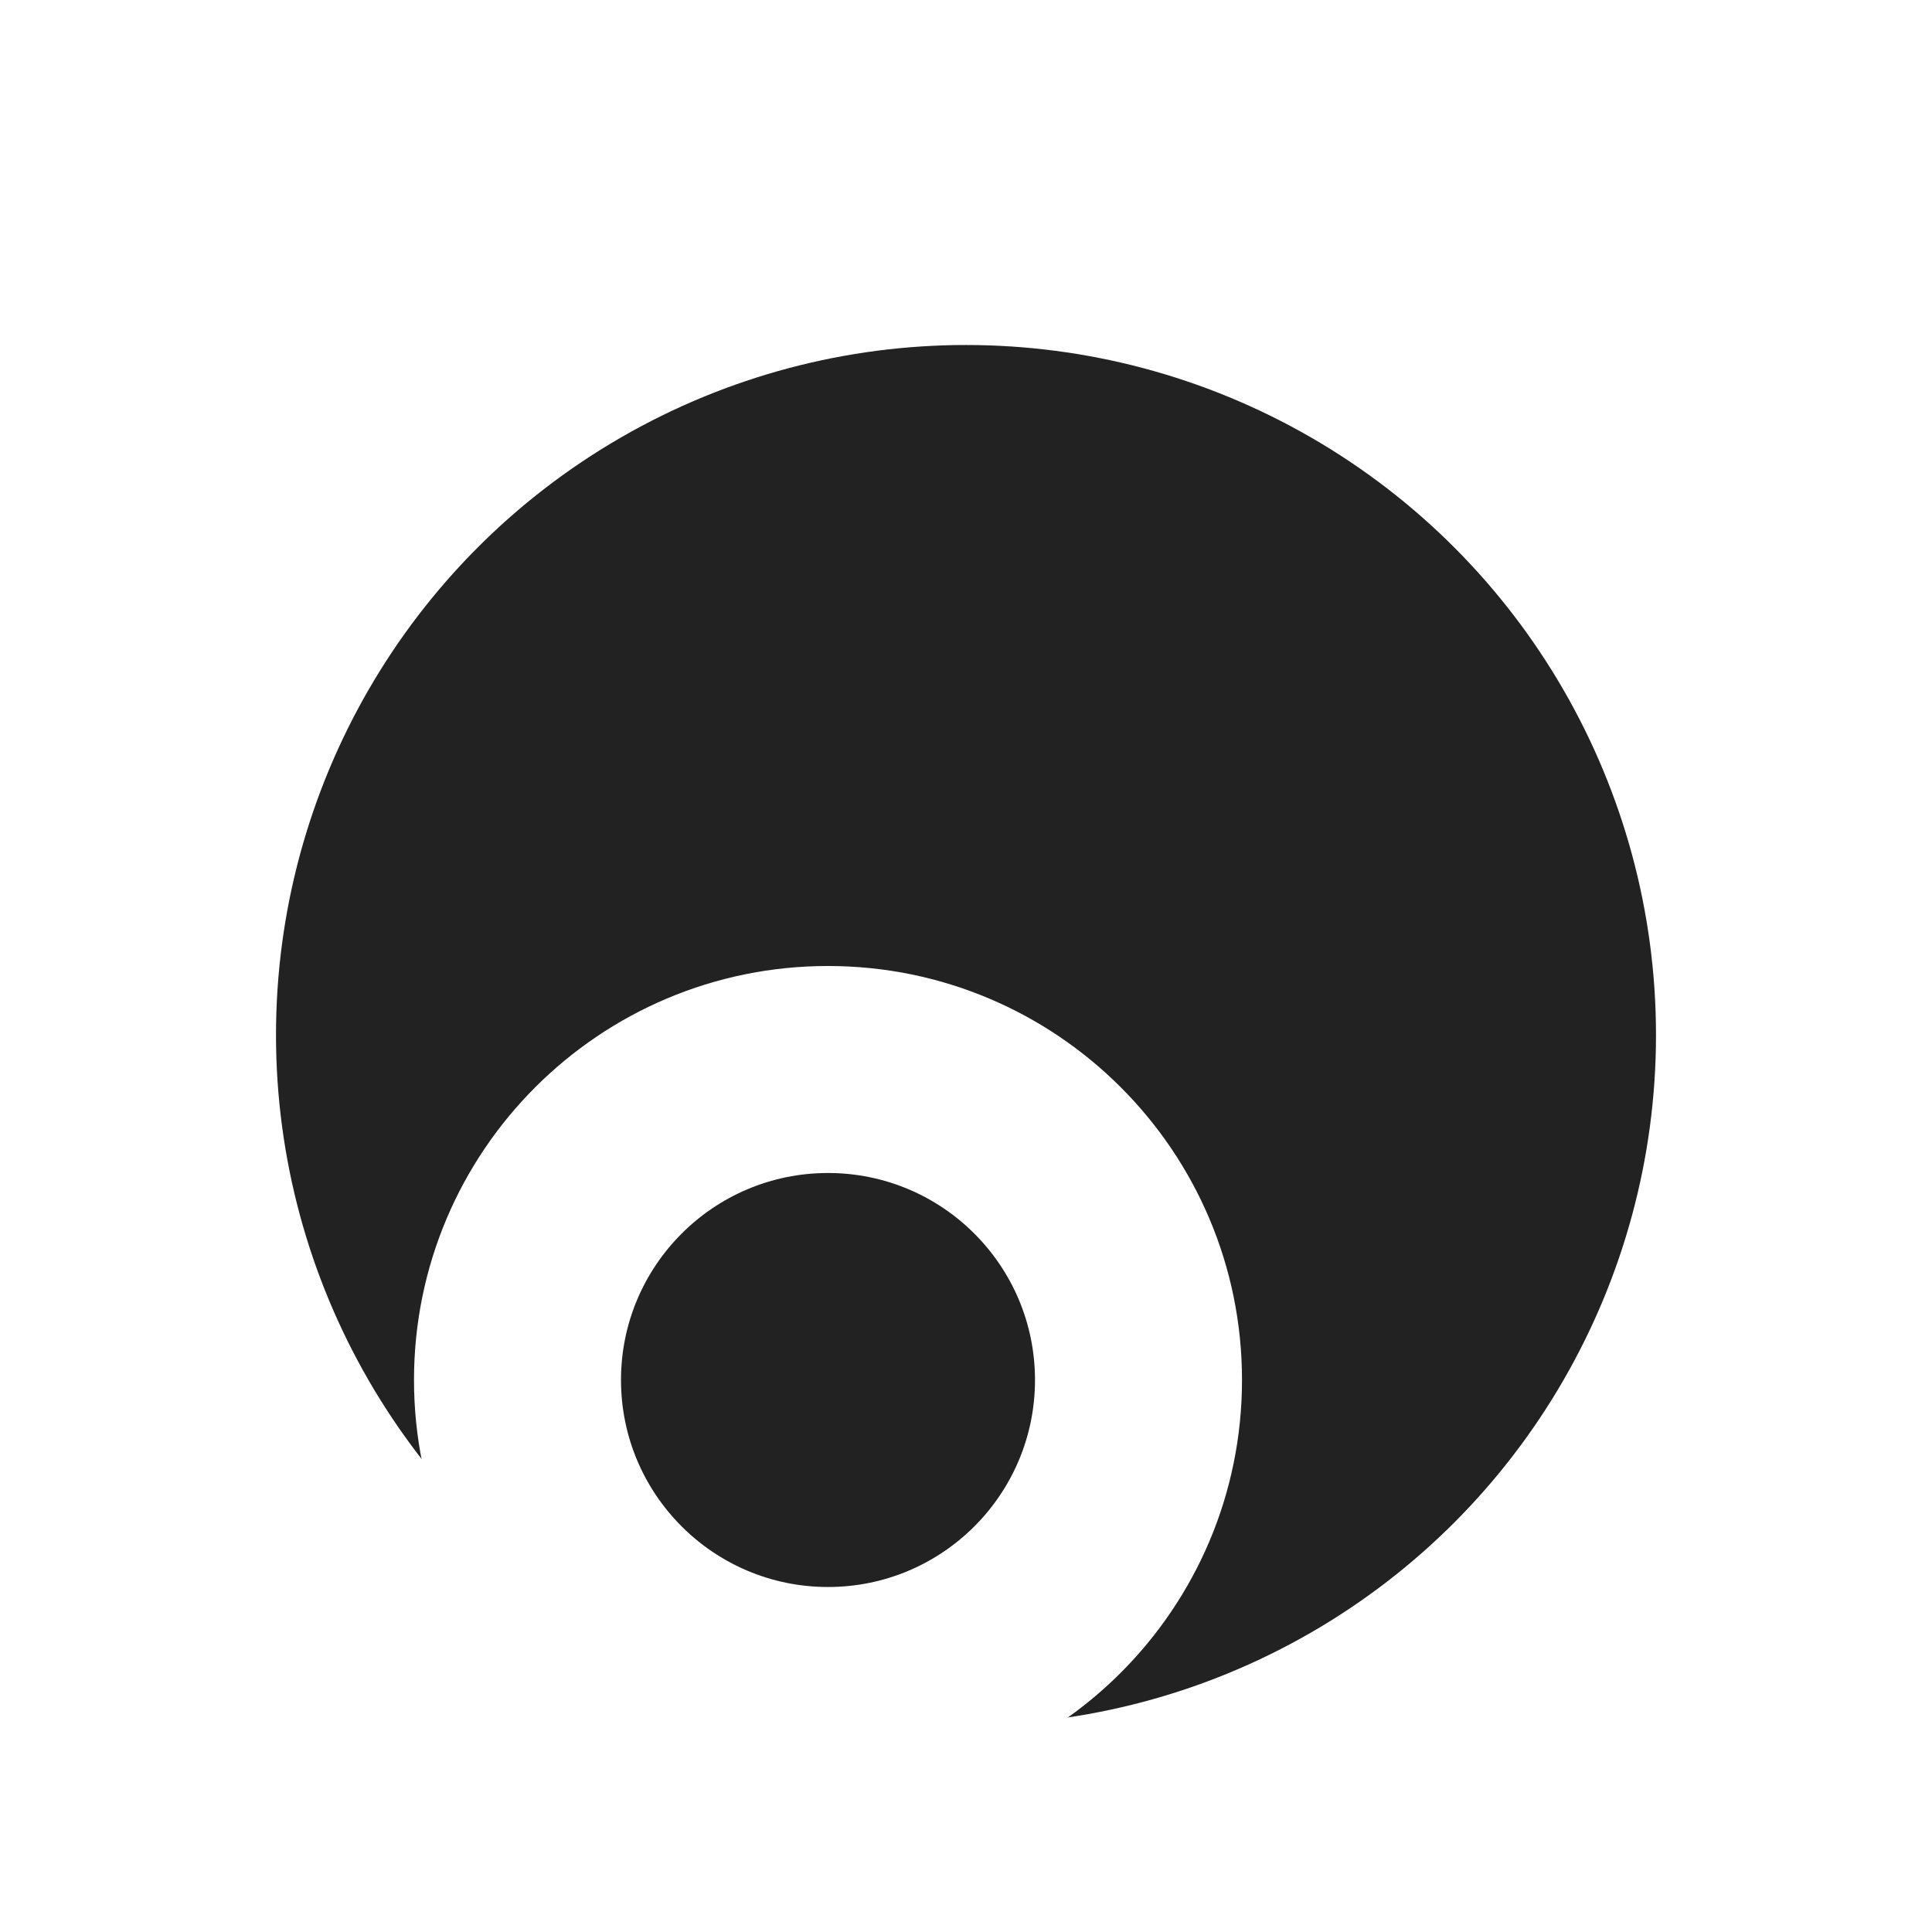
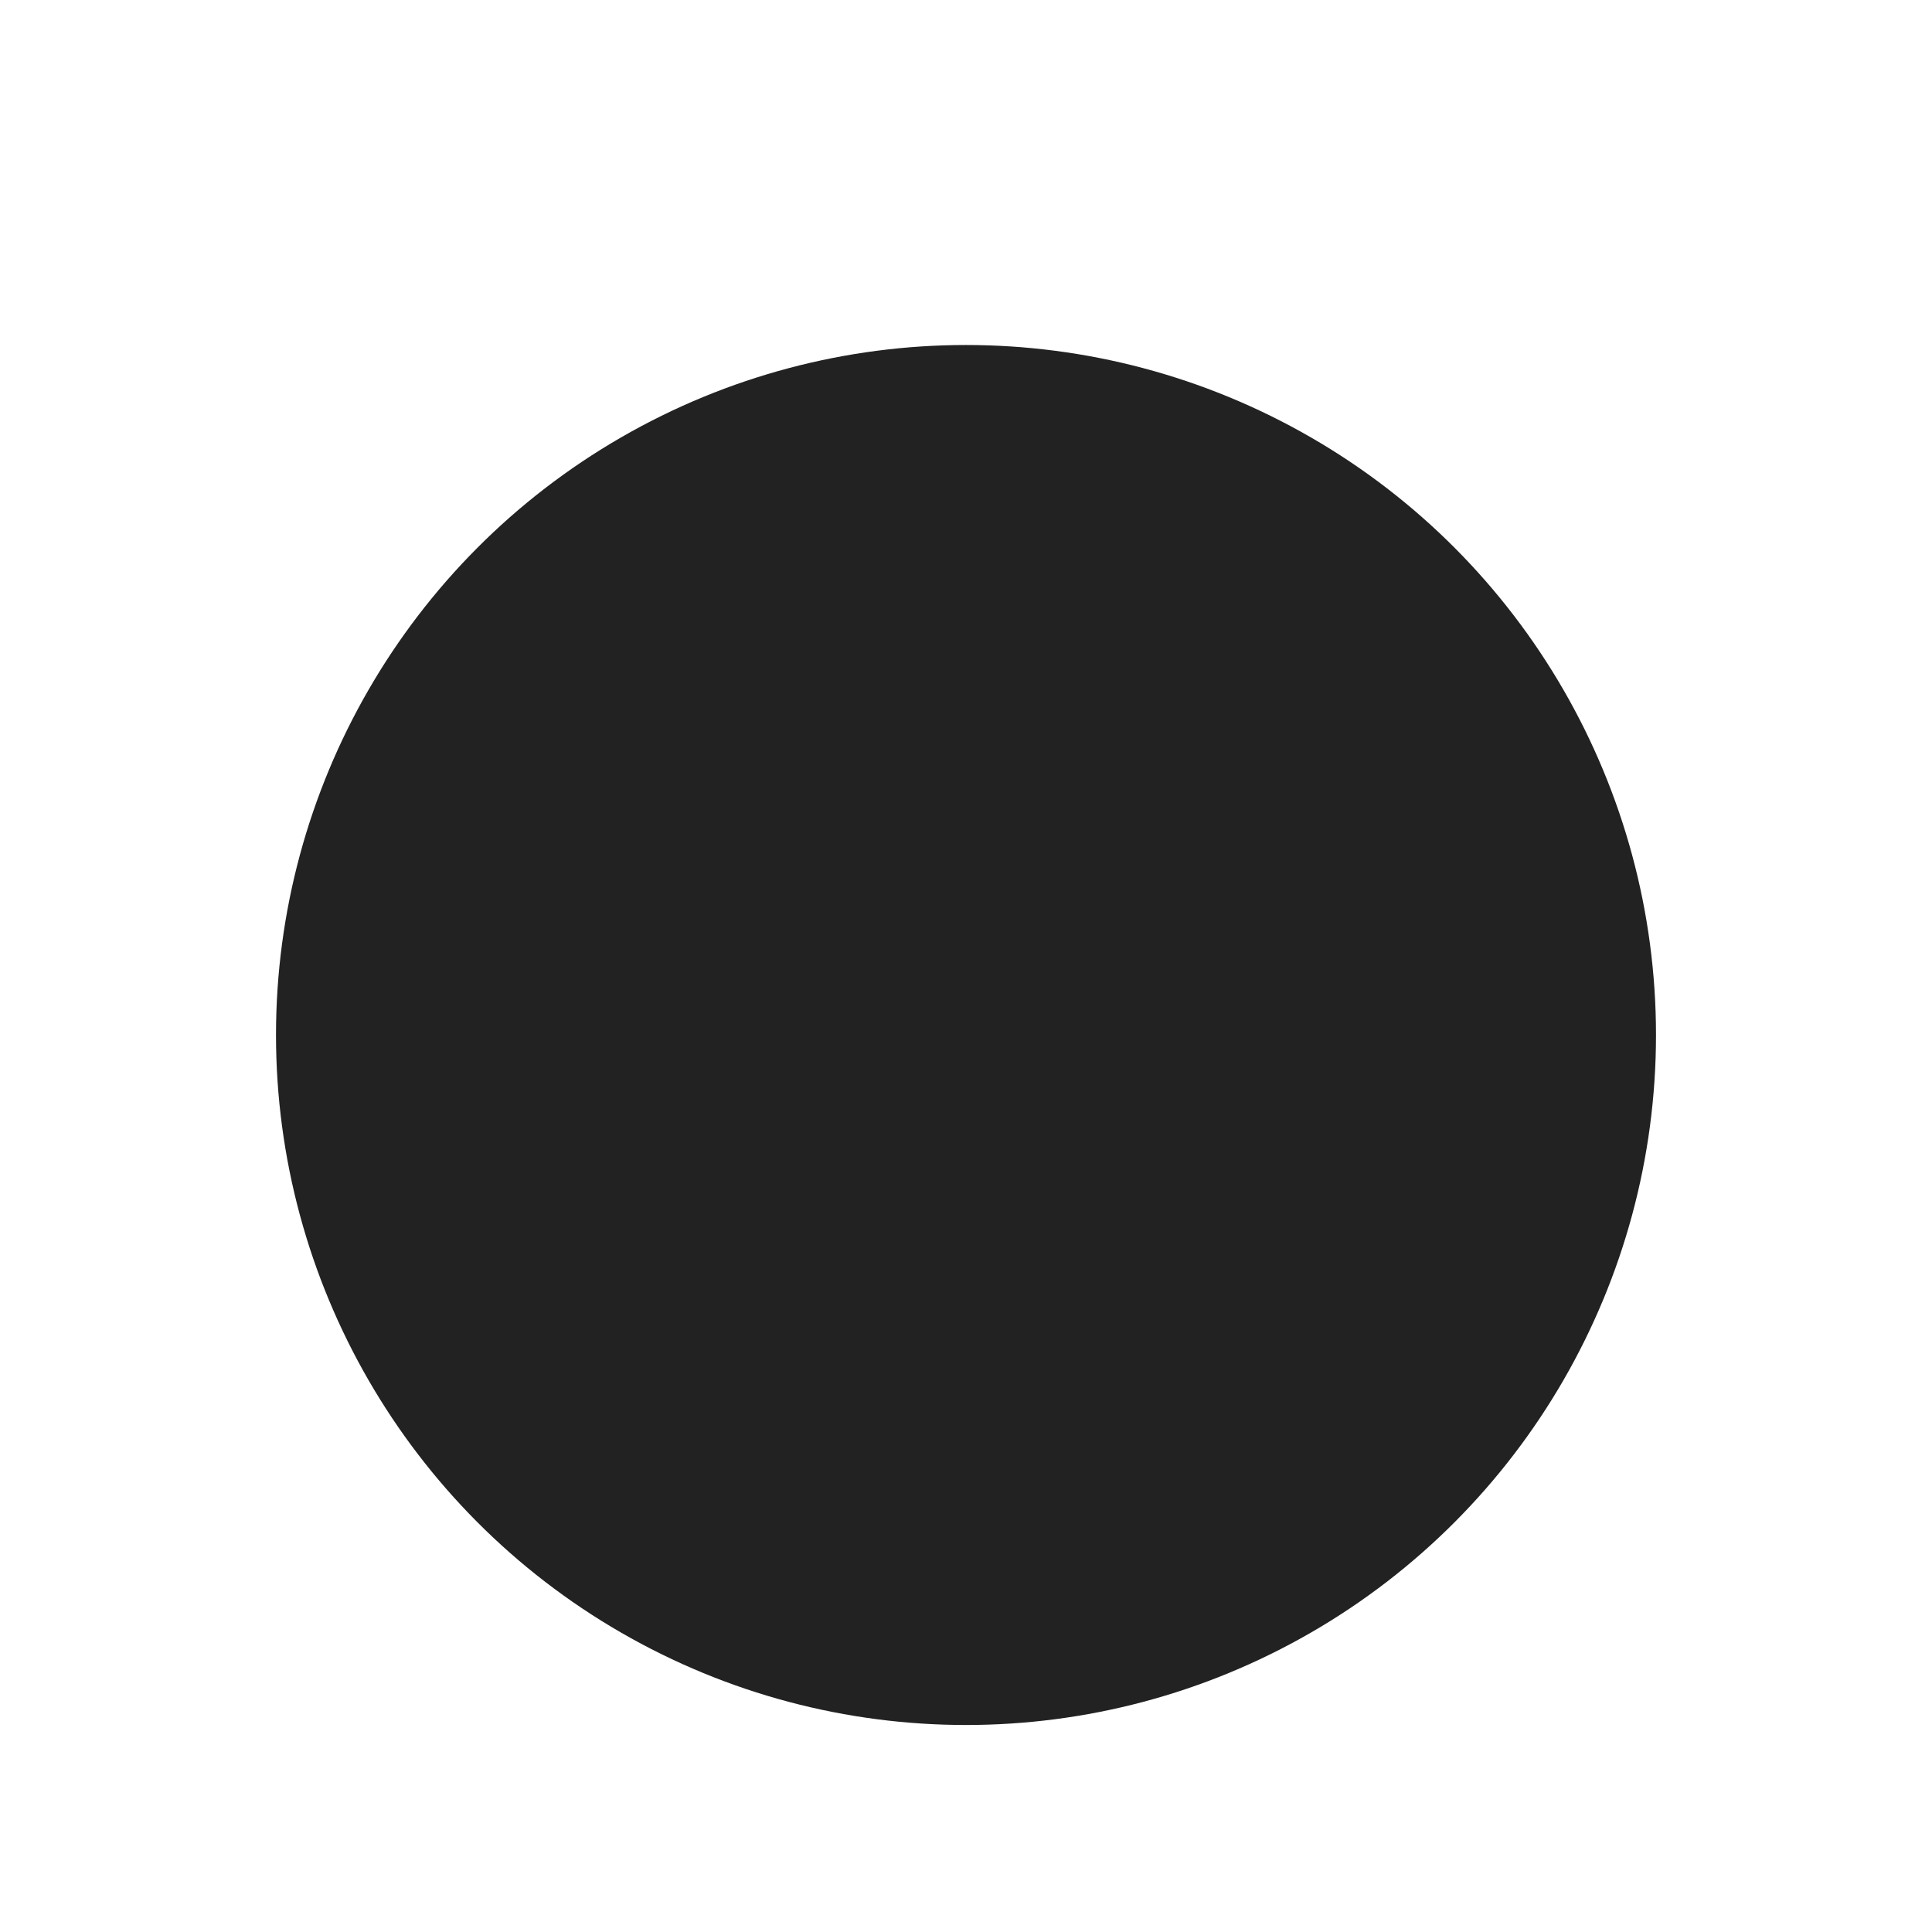
<svg xmlns="http://www.w3.org/2000/svg" width="28" height="28" viewBox="0 0 28 28" fill="none">
  <g id="Frame 356">
    <g id="Ellipse 1" filter="url(#filter0_di_2319_7030)">
      <circle cx="12" cy="12" r="10" fill="#222222" />
    </g>
    <g id="Vector" filter="url(#filter1_di_2319_7030)">
-       <path fill-rule="evenodd" clip-rule="evenodd" d="M12 18C15.314 18 18 15.314 18 12C18 8.686 15.314 6 12 6C8.686 6 6 8.686 6 12C6 15.314 8.686 18 12 18ZM12 15C13.657 15 15 13.657 15 12C15 10.343 13.657 9 12 9C10.343 9 9 10.343 9 12C9 13.657 10.343 15 12 15Z" fill="white" />
-     </g>
+       </g>
  </g>
  <defs>
    <filter id="filter0_di_2319_7030" x="0" y="0" width="28" height="28" filterUnits="userSpaceOnUse" color-interpolation-filters="sRGB">
      <feFlood flood-opacity="0" result="BackgroundImageFix" />
      <feColorMatrix in="SourceAlpha" type="matrix" values="0 0 0 0 0 0 0 0 0 0 0 0 0 0 0 0 0 0 127 0" result="hardAlpha" />
      <feOffset dx="2" dy="2" />
      <feGaussianBlur stdDeviation="2" />
      <feComposite in2="hardAlpha" operator="out" />
      <feColorMatrix type="matrix" values="0 0 0 0 0.905 0 0 0 0 0.905 0 0 0 0 0.905 0 0 0 0.15 0" />
      <feBlend mode="normal" in2="BackgroundImageFix" result="effect1_dropShadow_2319_7030" />
      <feBlend mode="normal" in="SourceGraphic" in2="effect1_dropShadow_2319_7030" result="shape" />
      <feColorMatrix in="SourceAlpha" type="matrix" values="0 0 0 0 0 0 0 0 0 0 0 0 0 0 0 0 0 0 127 0" result="hardAlpha" />
      <feOffset dy="1" />
      <feGaussianBlur stdDeviation="2" />
      <feComposite in2="hardAlpha" operator="arithmetic" k2="-1" k3="1" />
      <feColorMatrix type="matrix" values="0 0 0 0 0.905 0 0 0 0 0.905 0 0 0 0 0.905 0 0 0 0.15 0" />
      <feBlend mode="normal" in2="shape" result="effect2_innerShadow_2319_7030" />
    </filter>
    <filter id="filter1_di_2319_7030" x="2" y="6" width="20" height="20" filterUnits="userSpaceOnUse" color-interpolation-filters="sRGB">
      <feFlood flood-opacity="0" result="BackgroundImageFix" />
      <feColorMatrix in="SourceAlpha" type="matrix" values="0 0 0 0 0 0 0 0 0 0 0 0 0 0 0 0 0 0 127 0" result="hardAlpha" />
      <feOffset dy="4" />
      <feGaussianBlur stdDeviation="2" />
      <feComposite in2="hardAlpha" operator="out" />
      <feColorMatrix type="matrix" values="0 0 0 0 0 0 0 0 0 0 0 0 0 0 0 0 0 0 0.25 0" />
      <feBlend mode="normal" in2="BackgroundImageFix" result="effect1_dropShadow_2319_7030" />
      <feBlend mode="normal" in="SourceGraphic" in2="effect1_dropShadow_2319_7030" result="shape" />
      <feColorMatrix in="SourceAlpha" type="matrix" values="0 0 0 0 0 0 0 0 0 0 0 0 0 0 0 0 0 0 127 0" result="hardAlpha" />
      <feOffset dy="4" />
      <feGaussianBlur stdDeviation="2" />
      <feComposite in2="hardAlpha" operator="arithmetic" k2="-1" k3="1" />
      <feColorMatrix type="matrix" values="0 0 0 0 0 0 0 0 0 0 0 0 0 0 0 0 0 0 0.25 0" />
      <feBlend mode="normal" in2="shape" result="effect2_innerShadow_2319_7030" />
    </filter>
  </defs>
</svg>